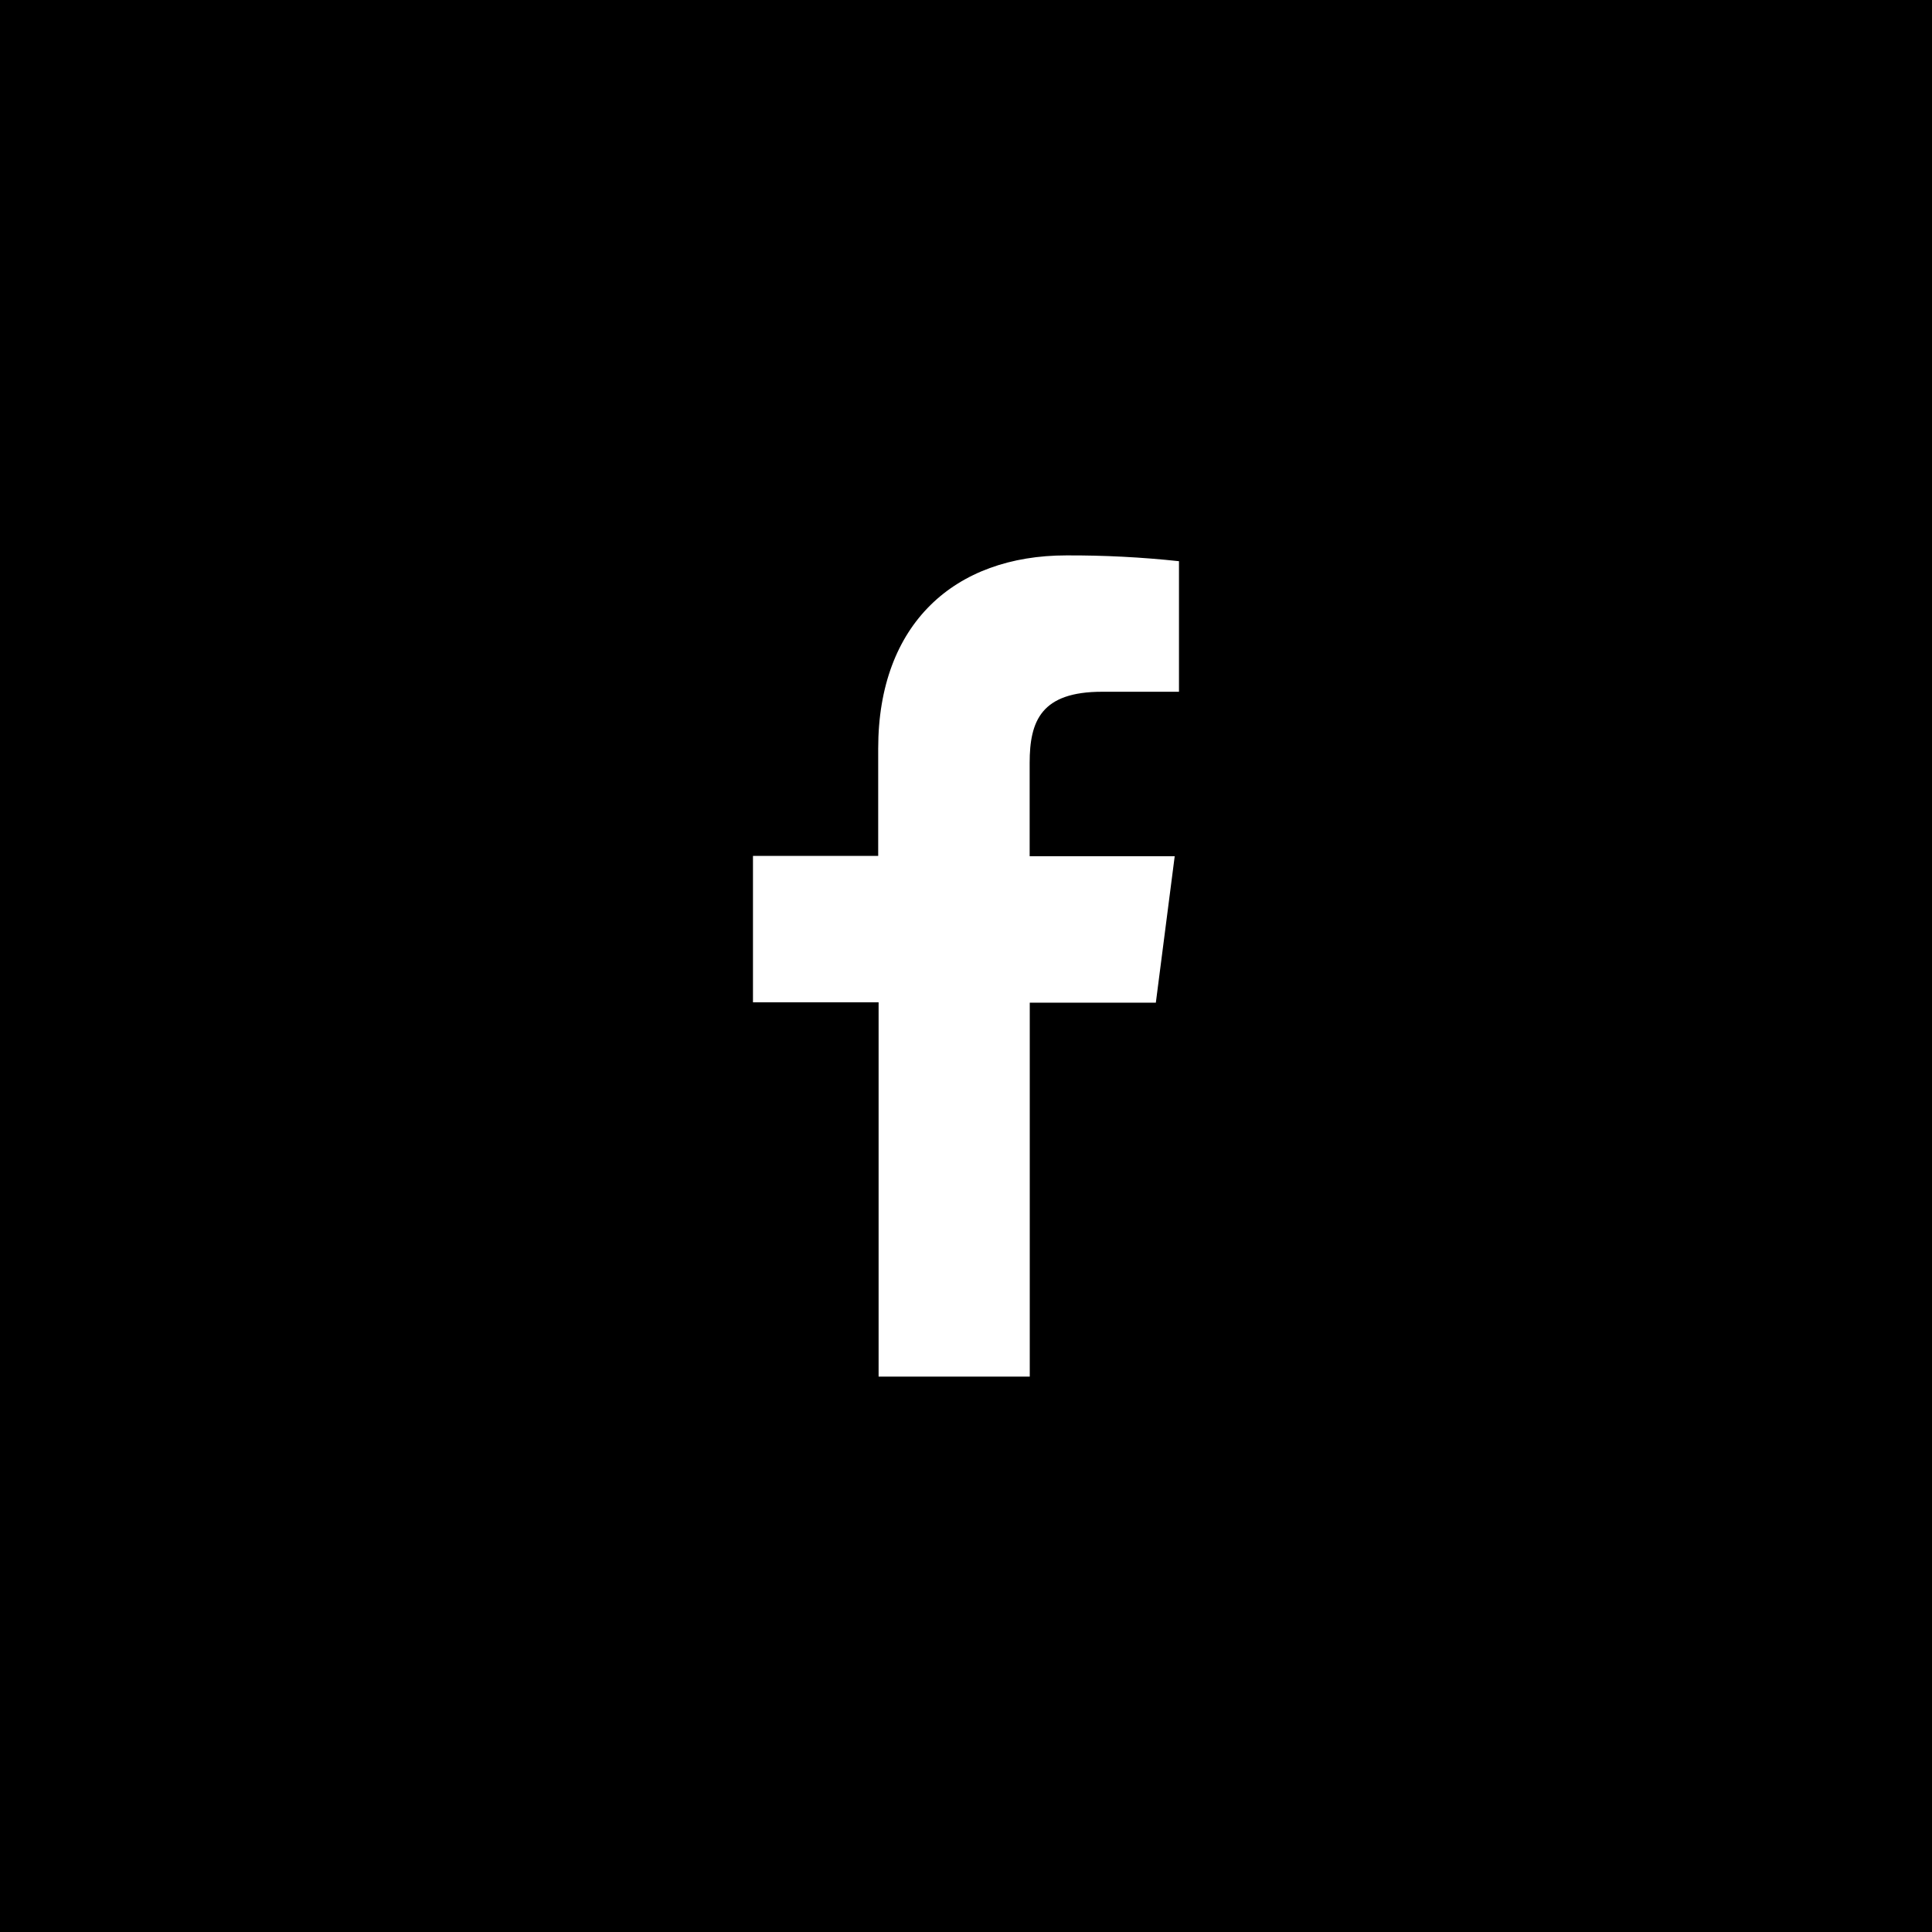
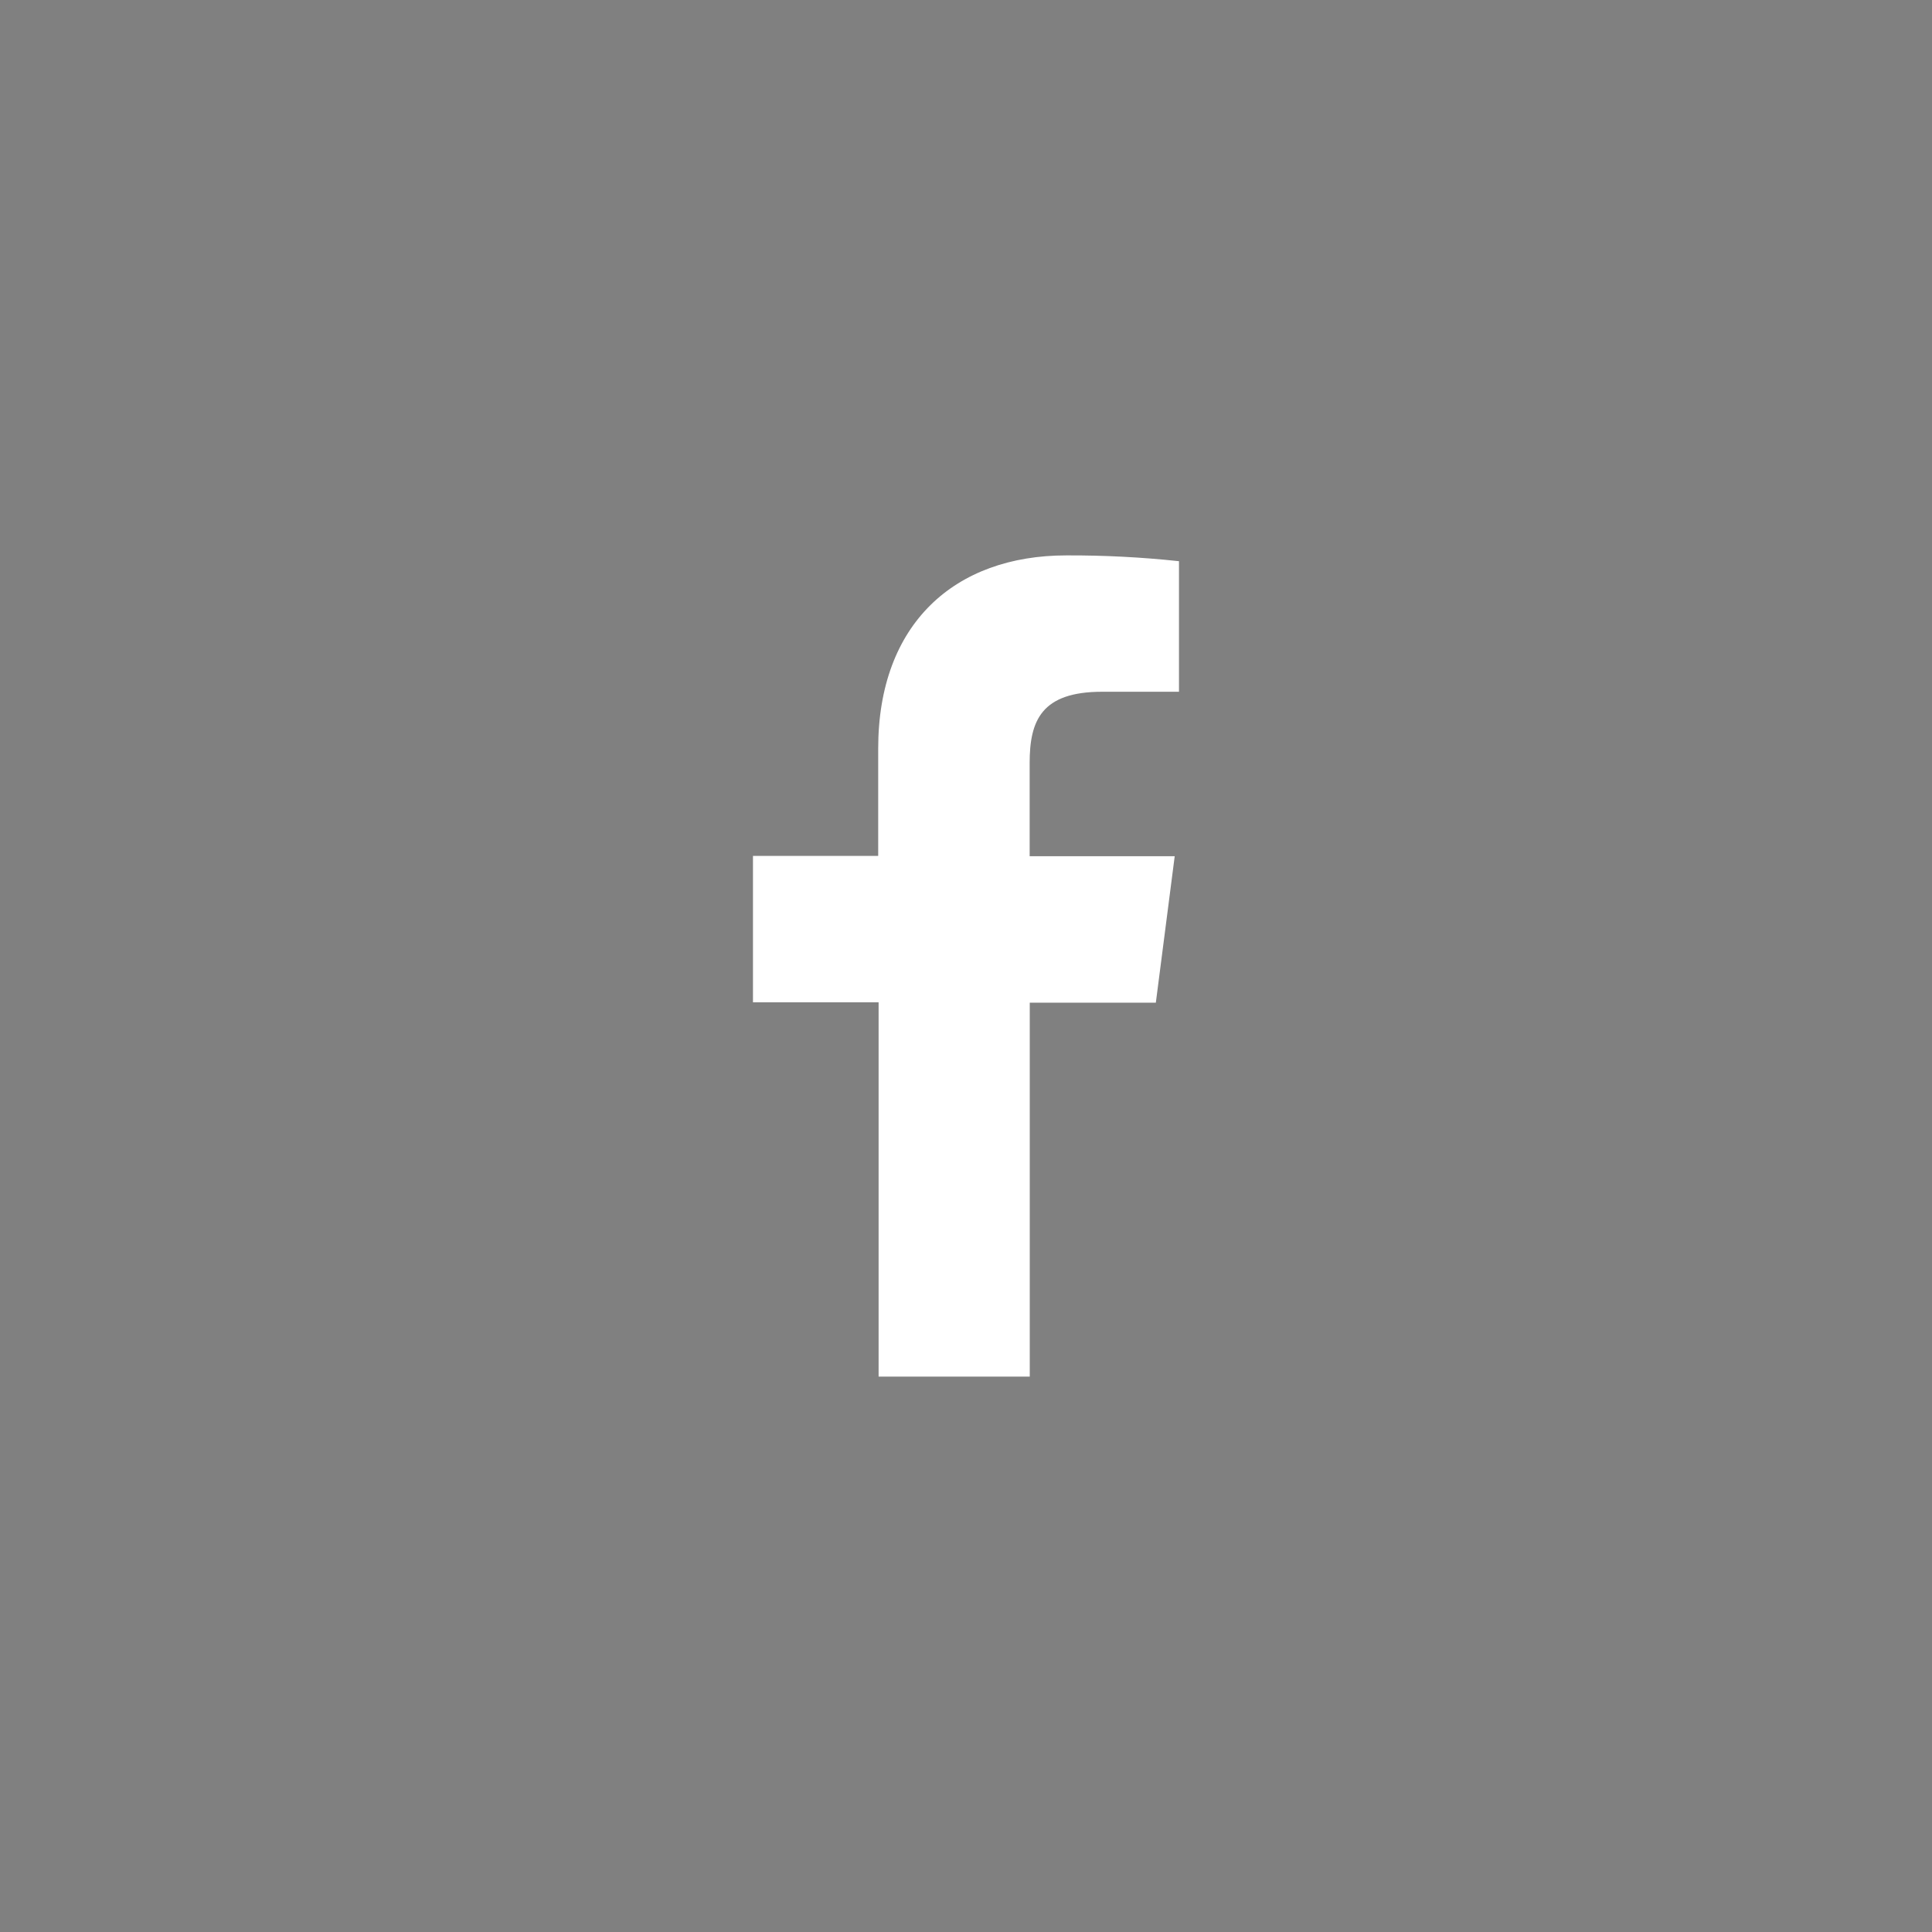
<svg xmlns="http://www.w3.org/2000/svg" width="38" height="38" viewBox="0 0 38 38" fill="none">
  <rect x="0" y="0" width="38" height="38" fill="#808080" stroke="none" />
  <g clip-path="url(#clip0_71_1171)">
-     <path d="M0.5 0.5H37.5V37.5H0.5V0.5Z" fill="black" stroke="black" />
    <path d="M20.254 27.076V19.721H22.734L23.105 16.841H20.252V15.006C20.252 14.176 20.481 13.606 21.676 13.606H23.189V11.038C22.455 10.959 21.713 10.921 20.974 10.924C18.782 10.924 17.273 12.264 17.273 14.722V16.834H14.81V19.714H17.281V27.076H20.254Z" fill="white" />
  </g>
  <defs>
    <clipPath id="clip0_71_1171">
      <rect width="38" height="38" fill="white" />
    </clipPath>
  </defs>
</svg>